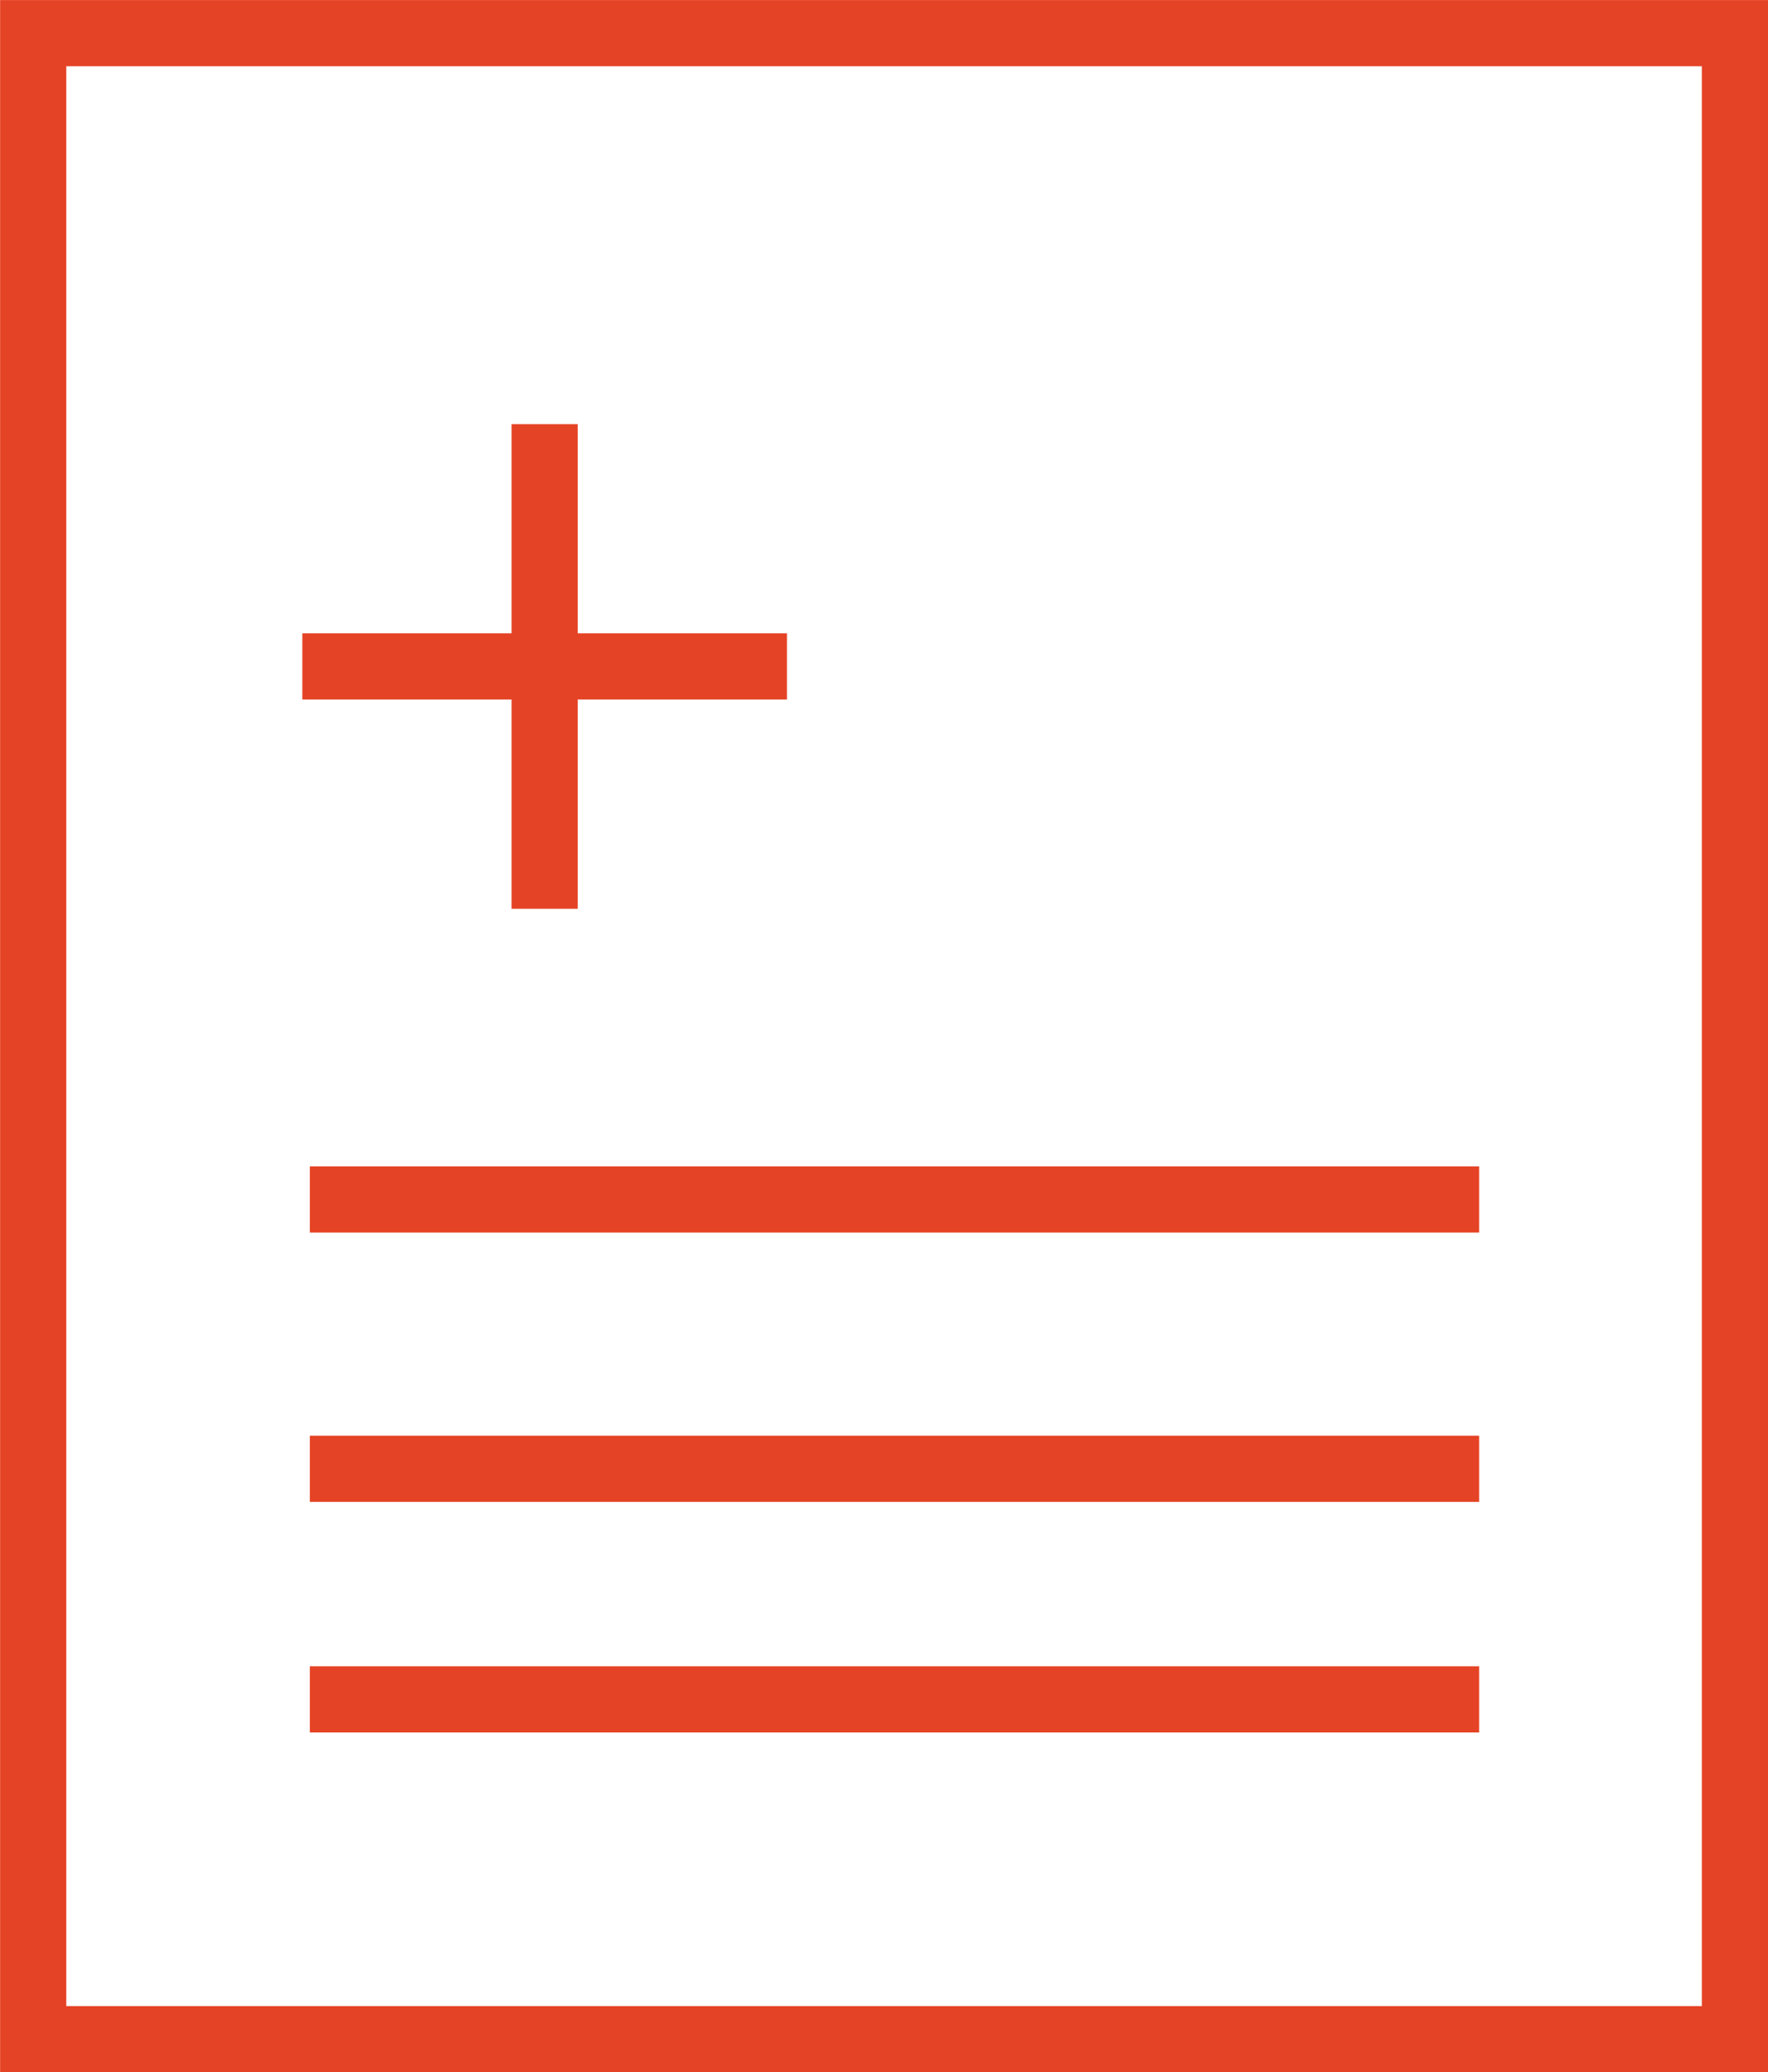
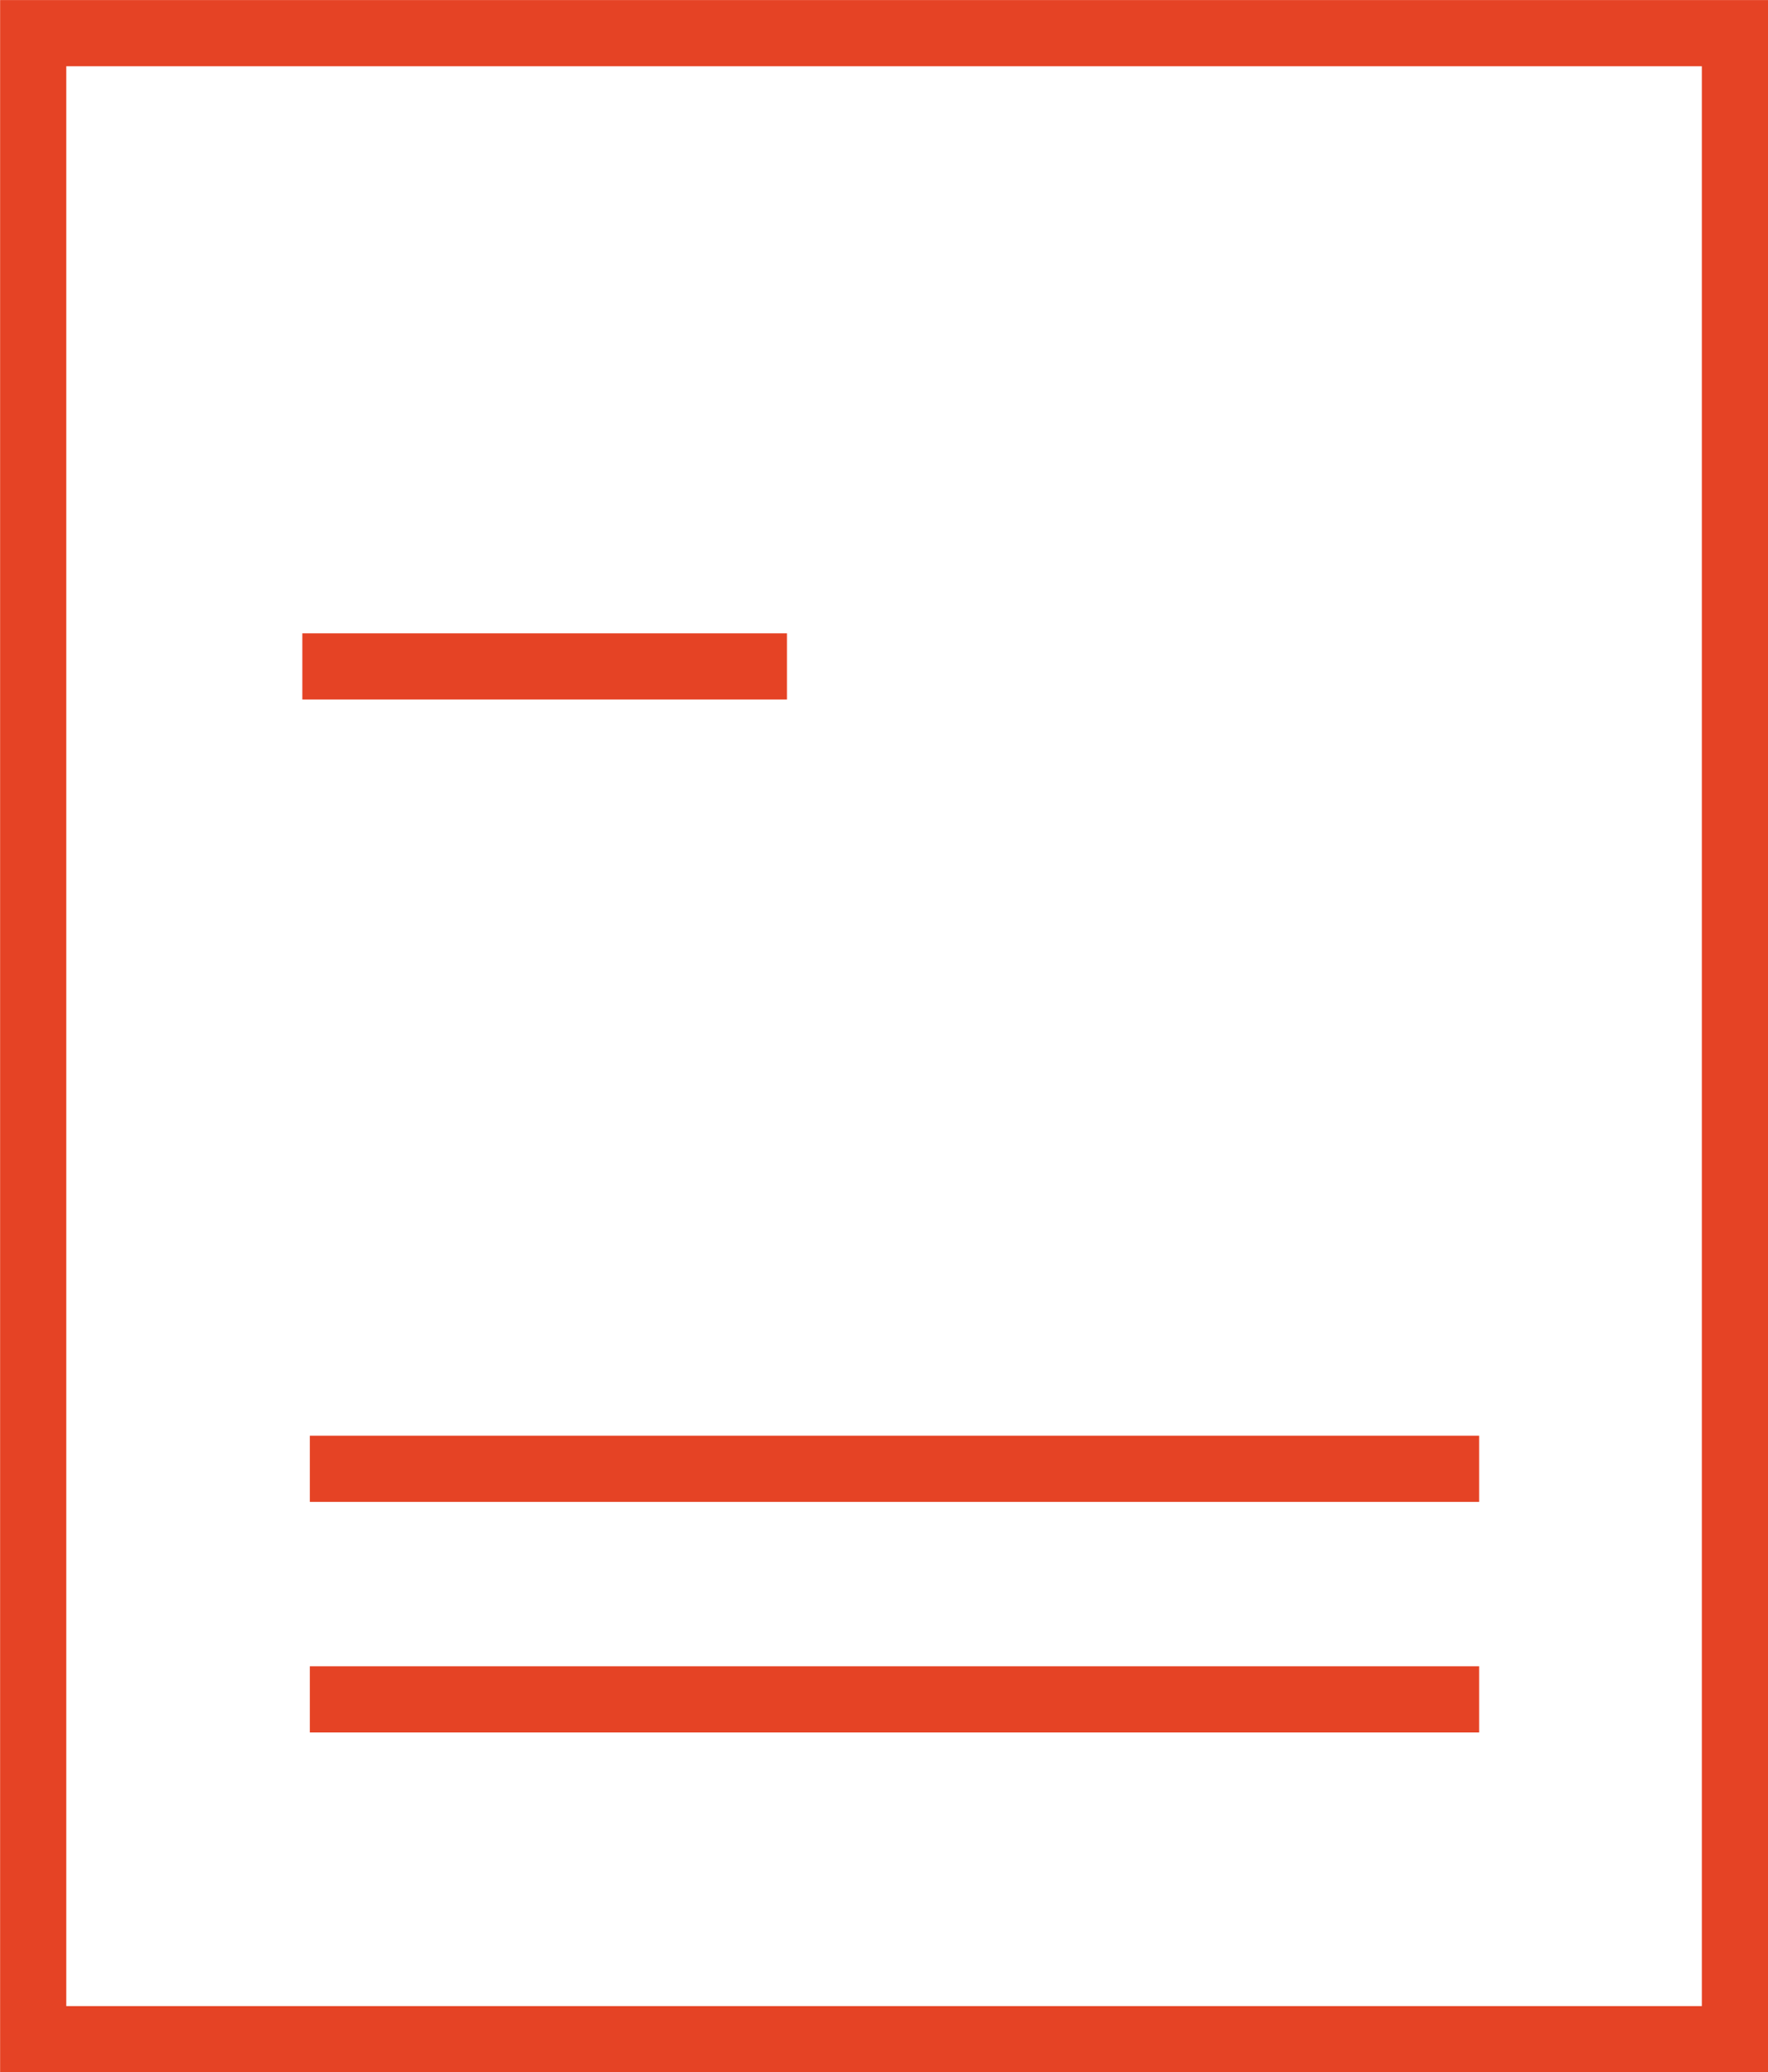
<svg xmlns="http://www.w3.org/2000/svg" width="56.037" height="65.664" viewBox="0 0 14.826 17.374">
-   <path d="M.278.278h14.271v16.818H.278zm2.32 13.969h9.806m-9.806-1.933h9.806m-9.806-2.258h9.806m-7.837-6.5v4.063M2.535 5.587h4.064" fill="none" stroke="#e54325" stroke-width=".555" stroke-miterlimit="10" />
+   <path d="M.278.278h14.271v16.818H.278zm2.32 13.969h9.806m-9.806-1.933h9.806m-9.806-2.258m-7.837-6.5v4.063M2.535 5.587h4.064" fill="none" stroke="#e54325" stroke-width=".555" stroke-miterlimit="10" />
</svg>